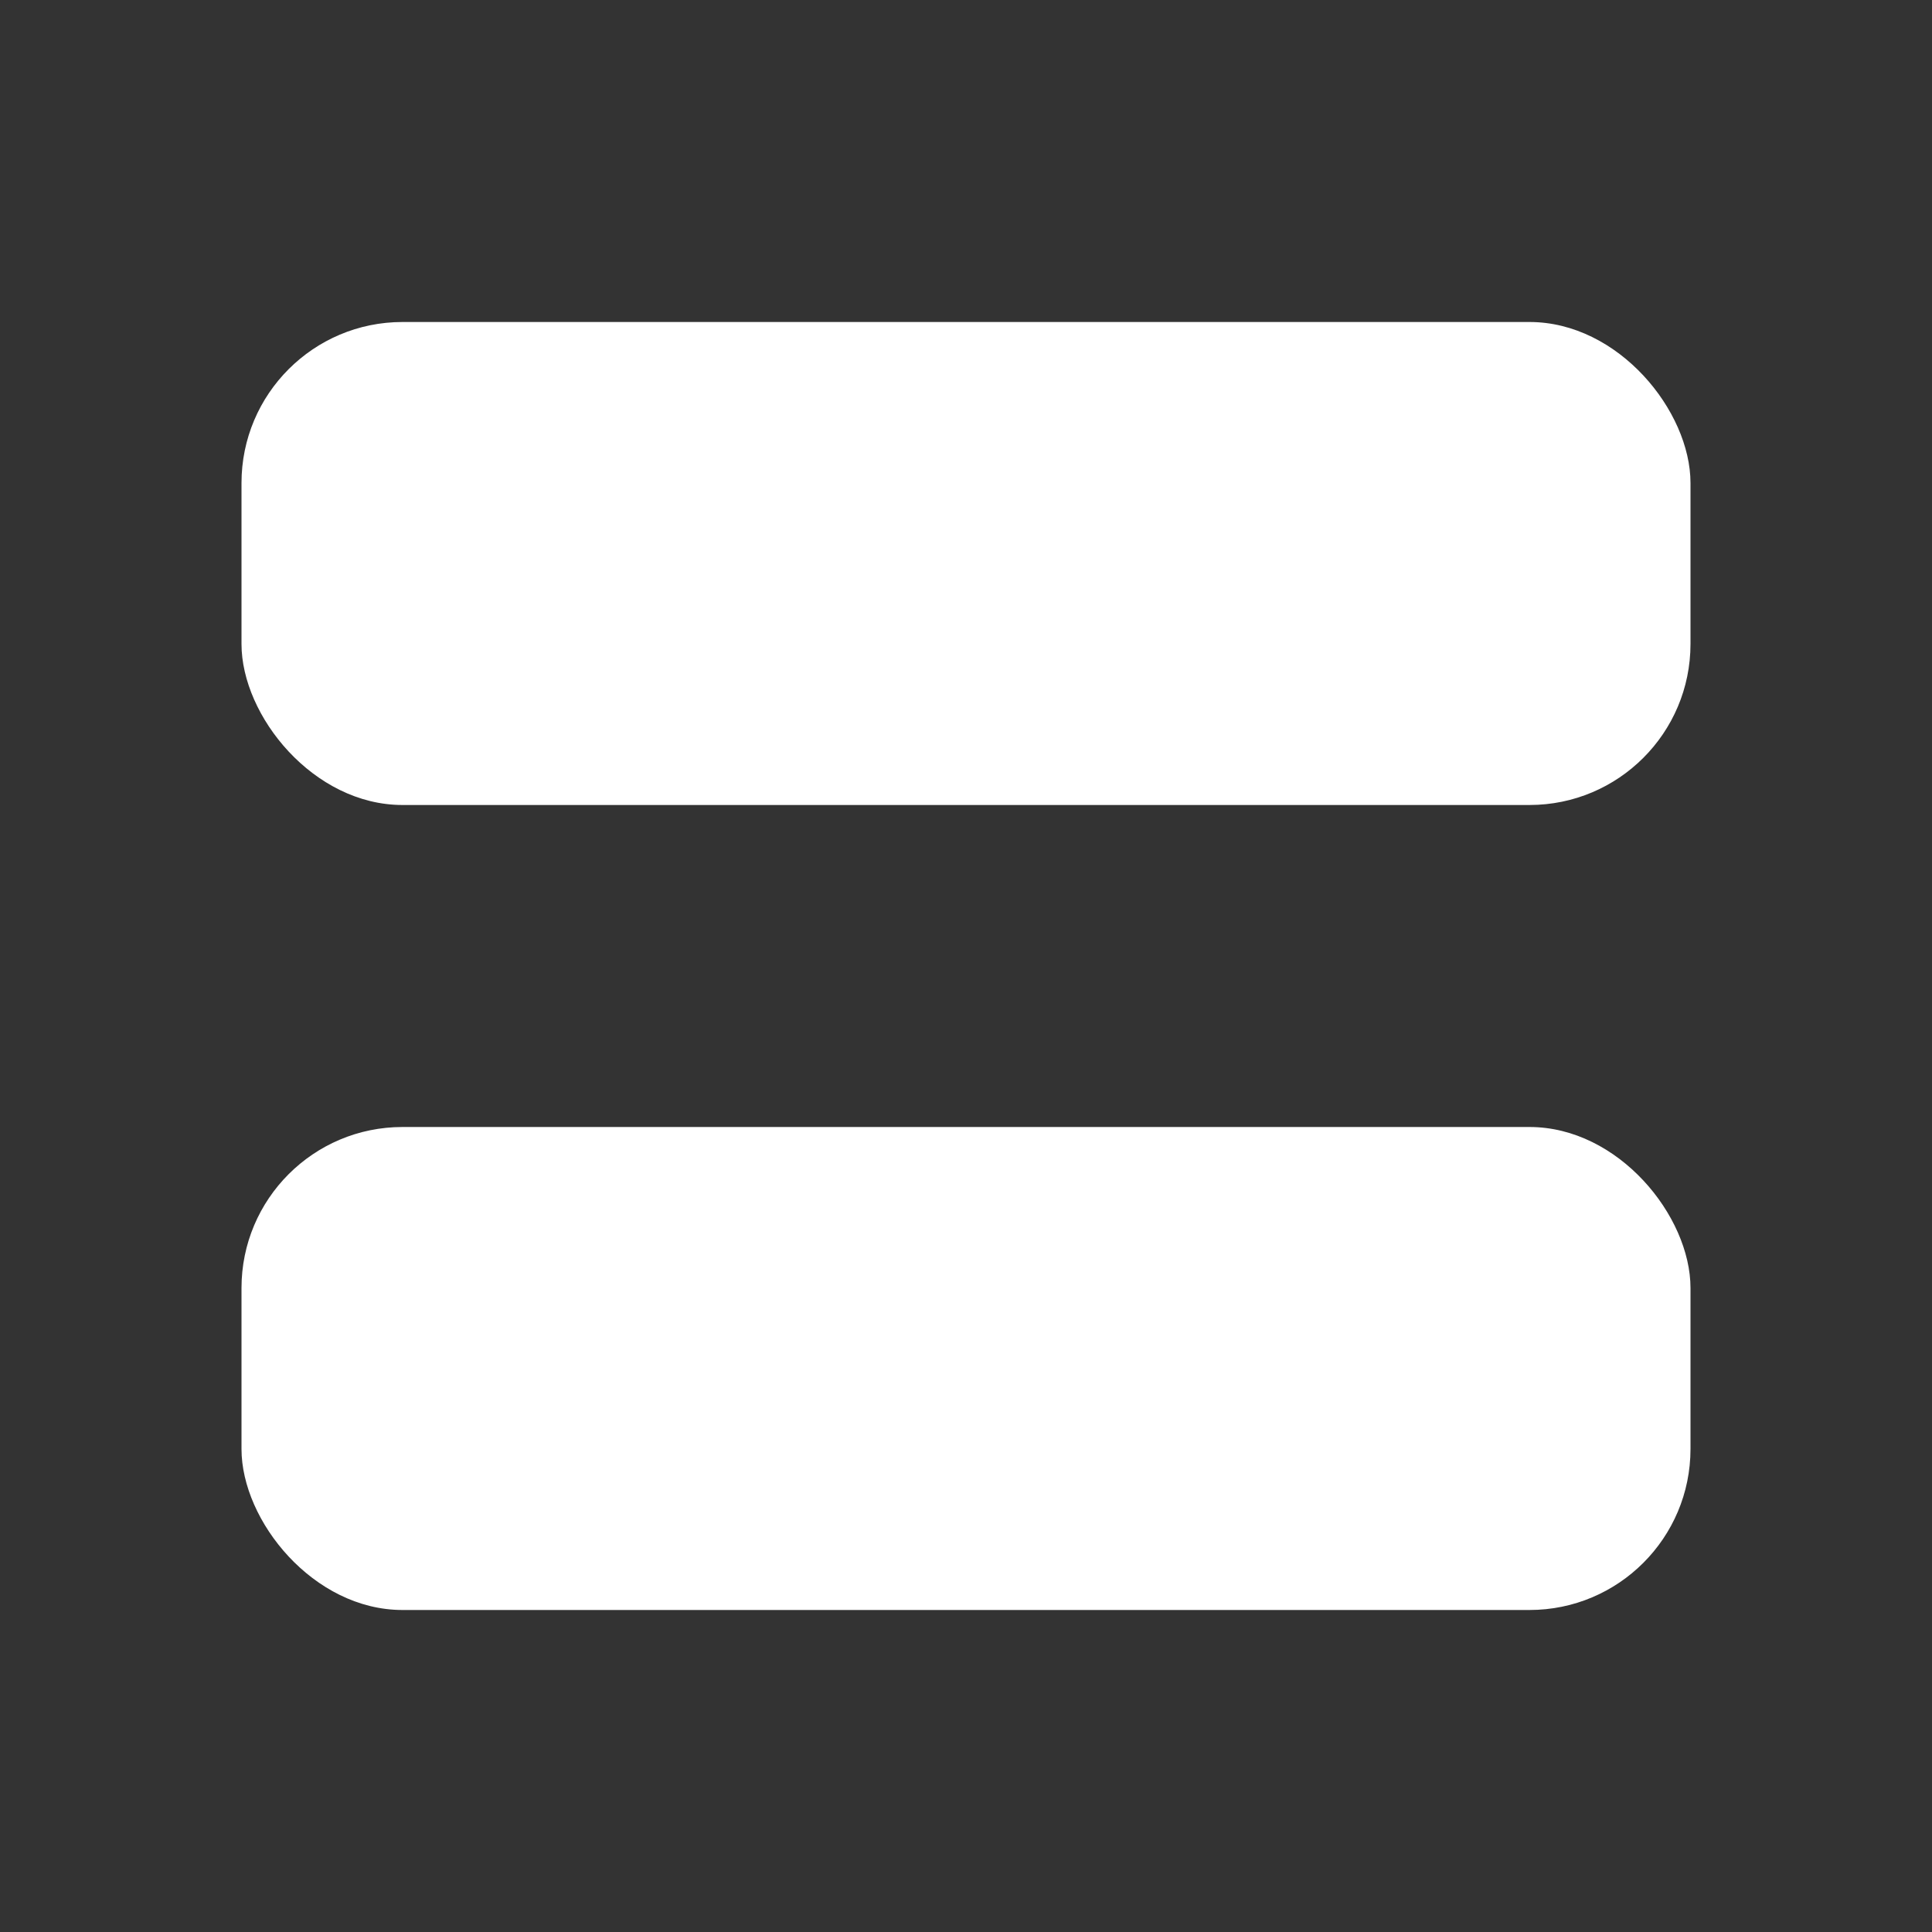
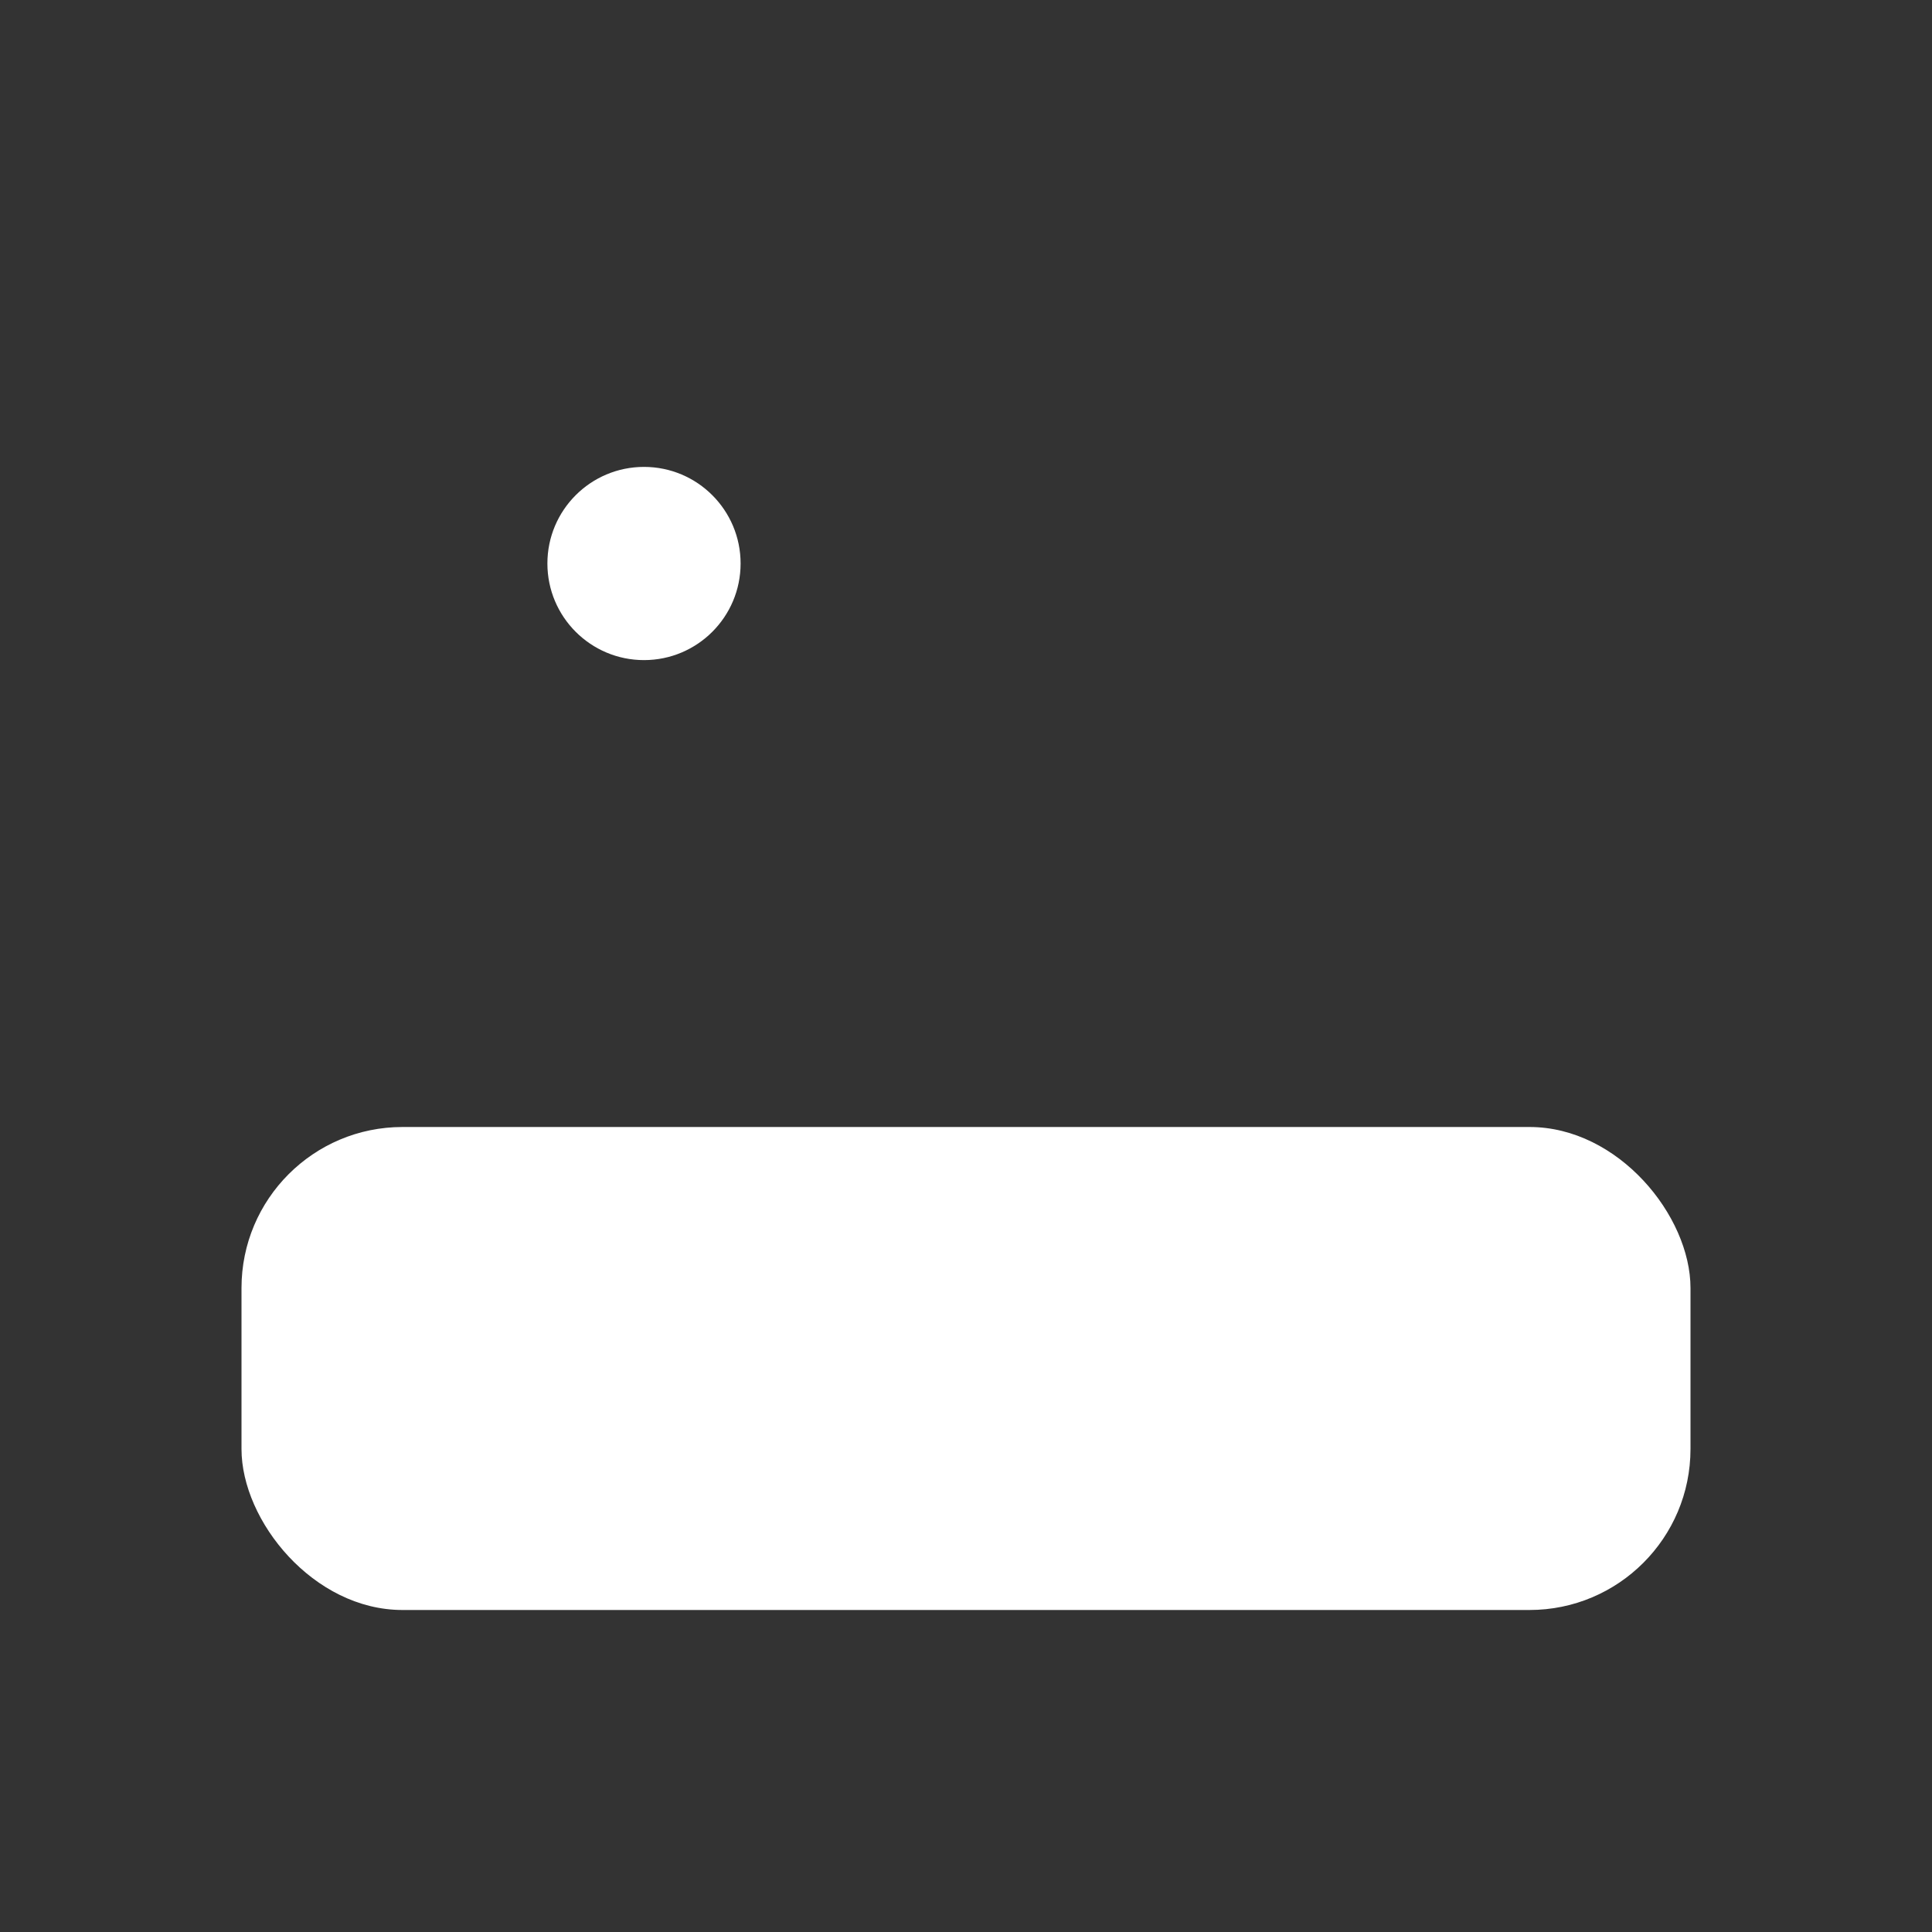
<svg xmlns="http://www.w3.org/2000/svg" viewBox="0 0 24 24" fill="#fff">
  <rect x="0" y="0" width="24" height="24" fill="#333333" stroke="none" />
-   <rect x="3" y="4" width="18" height="6" rx="2" />
  <rect x="3" y="14" width="18" height="6" rx="2" />
  <circle cx="8" cy="7" r="1.2" />
  <circle cx="8" cy="17" r="1.2" />
</svg>